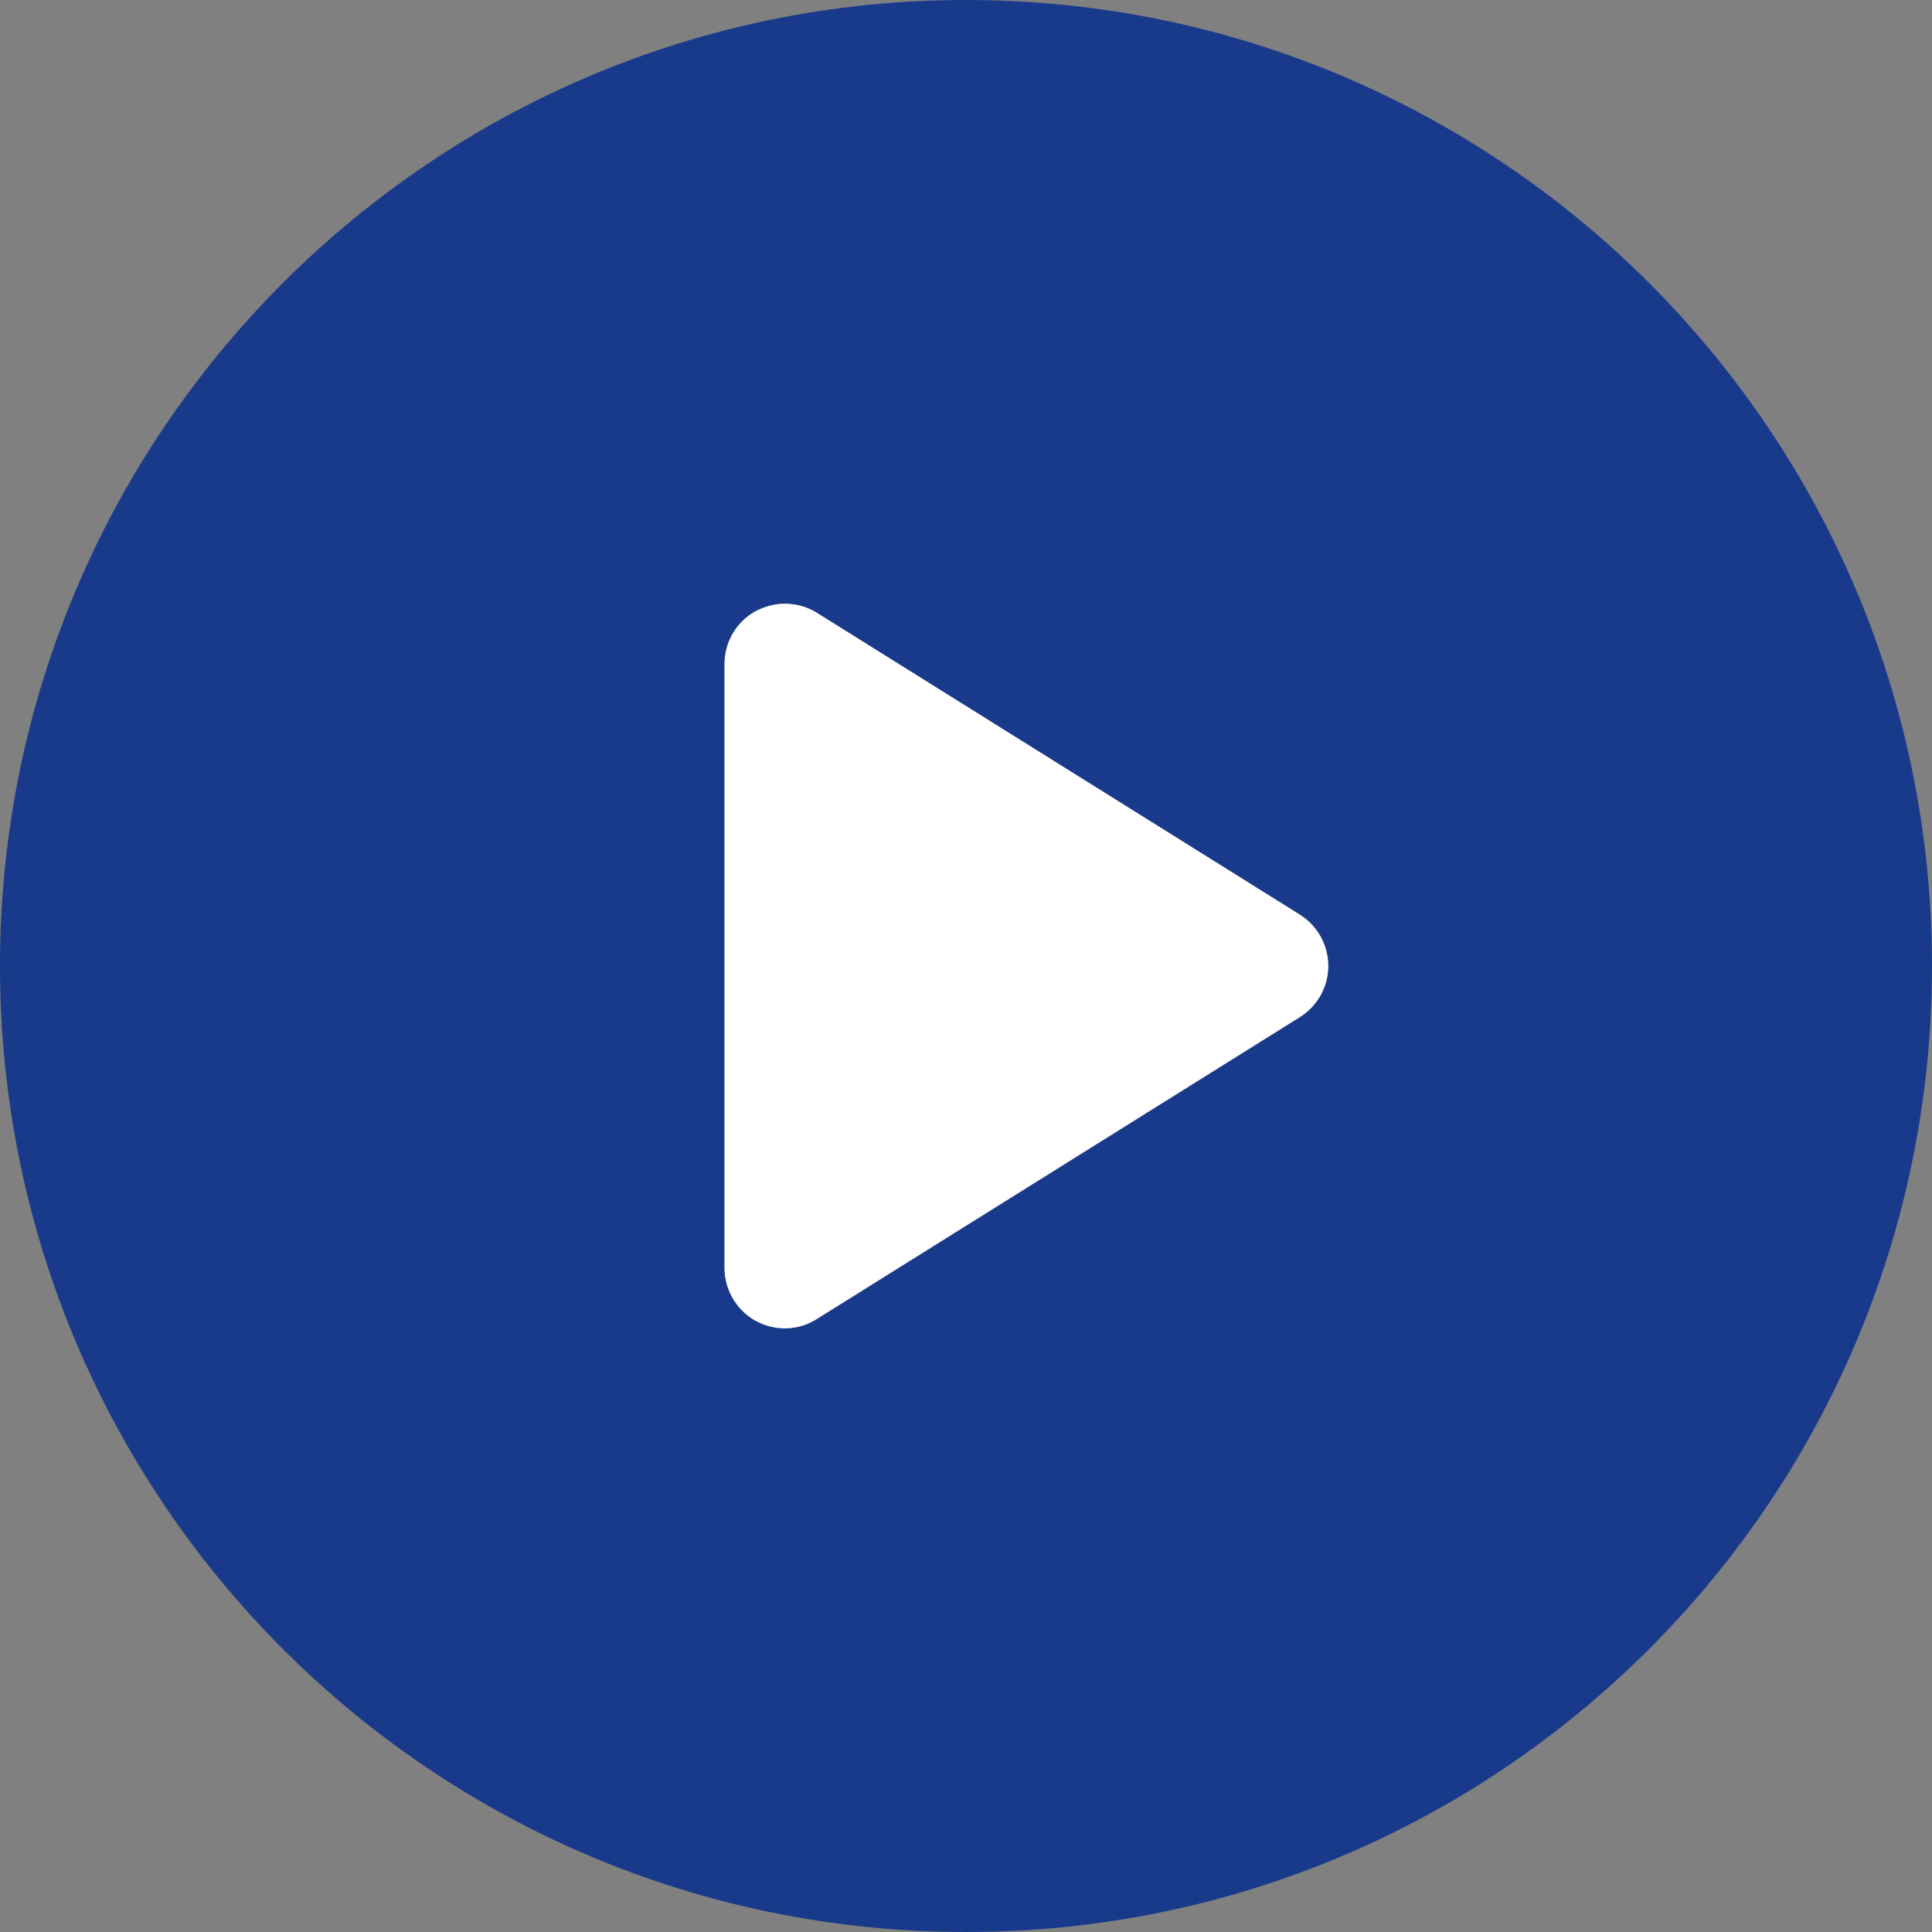
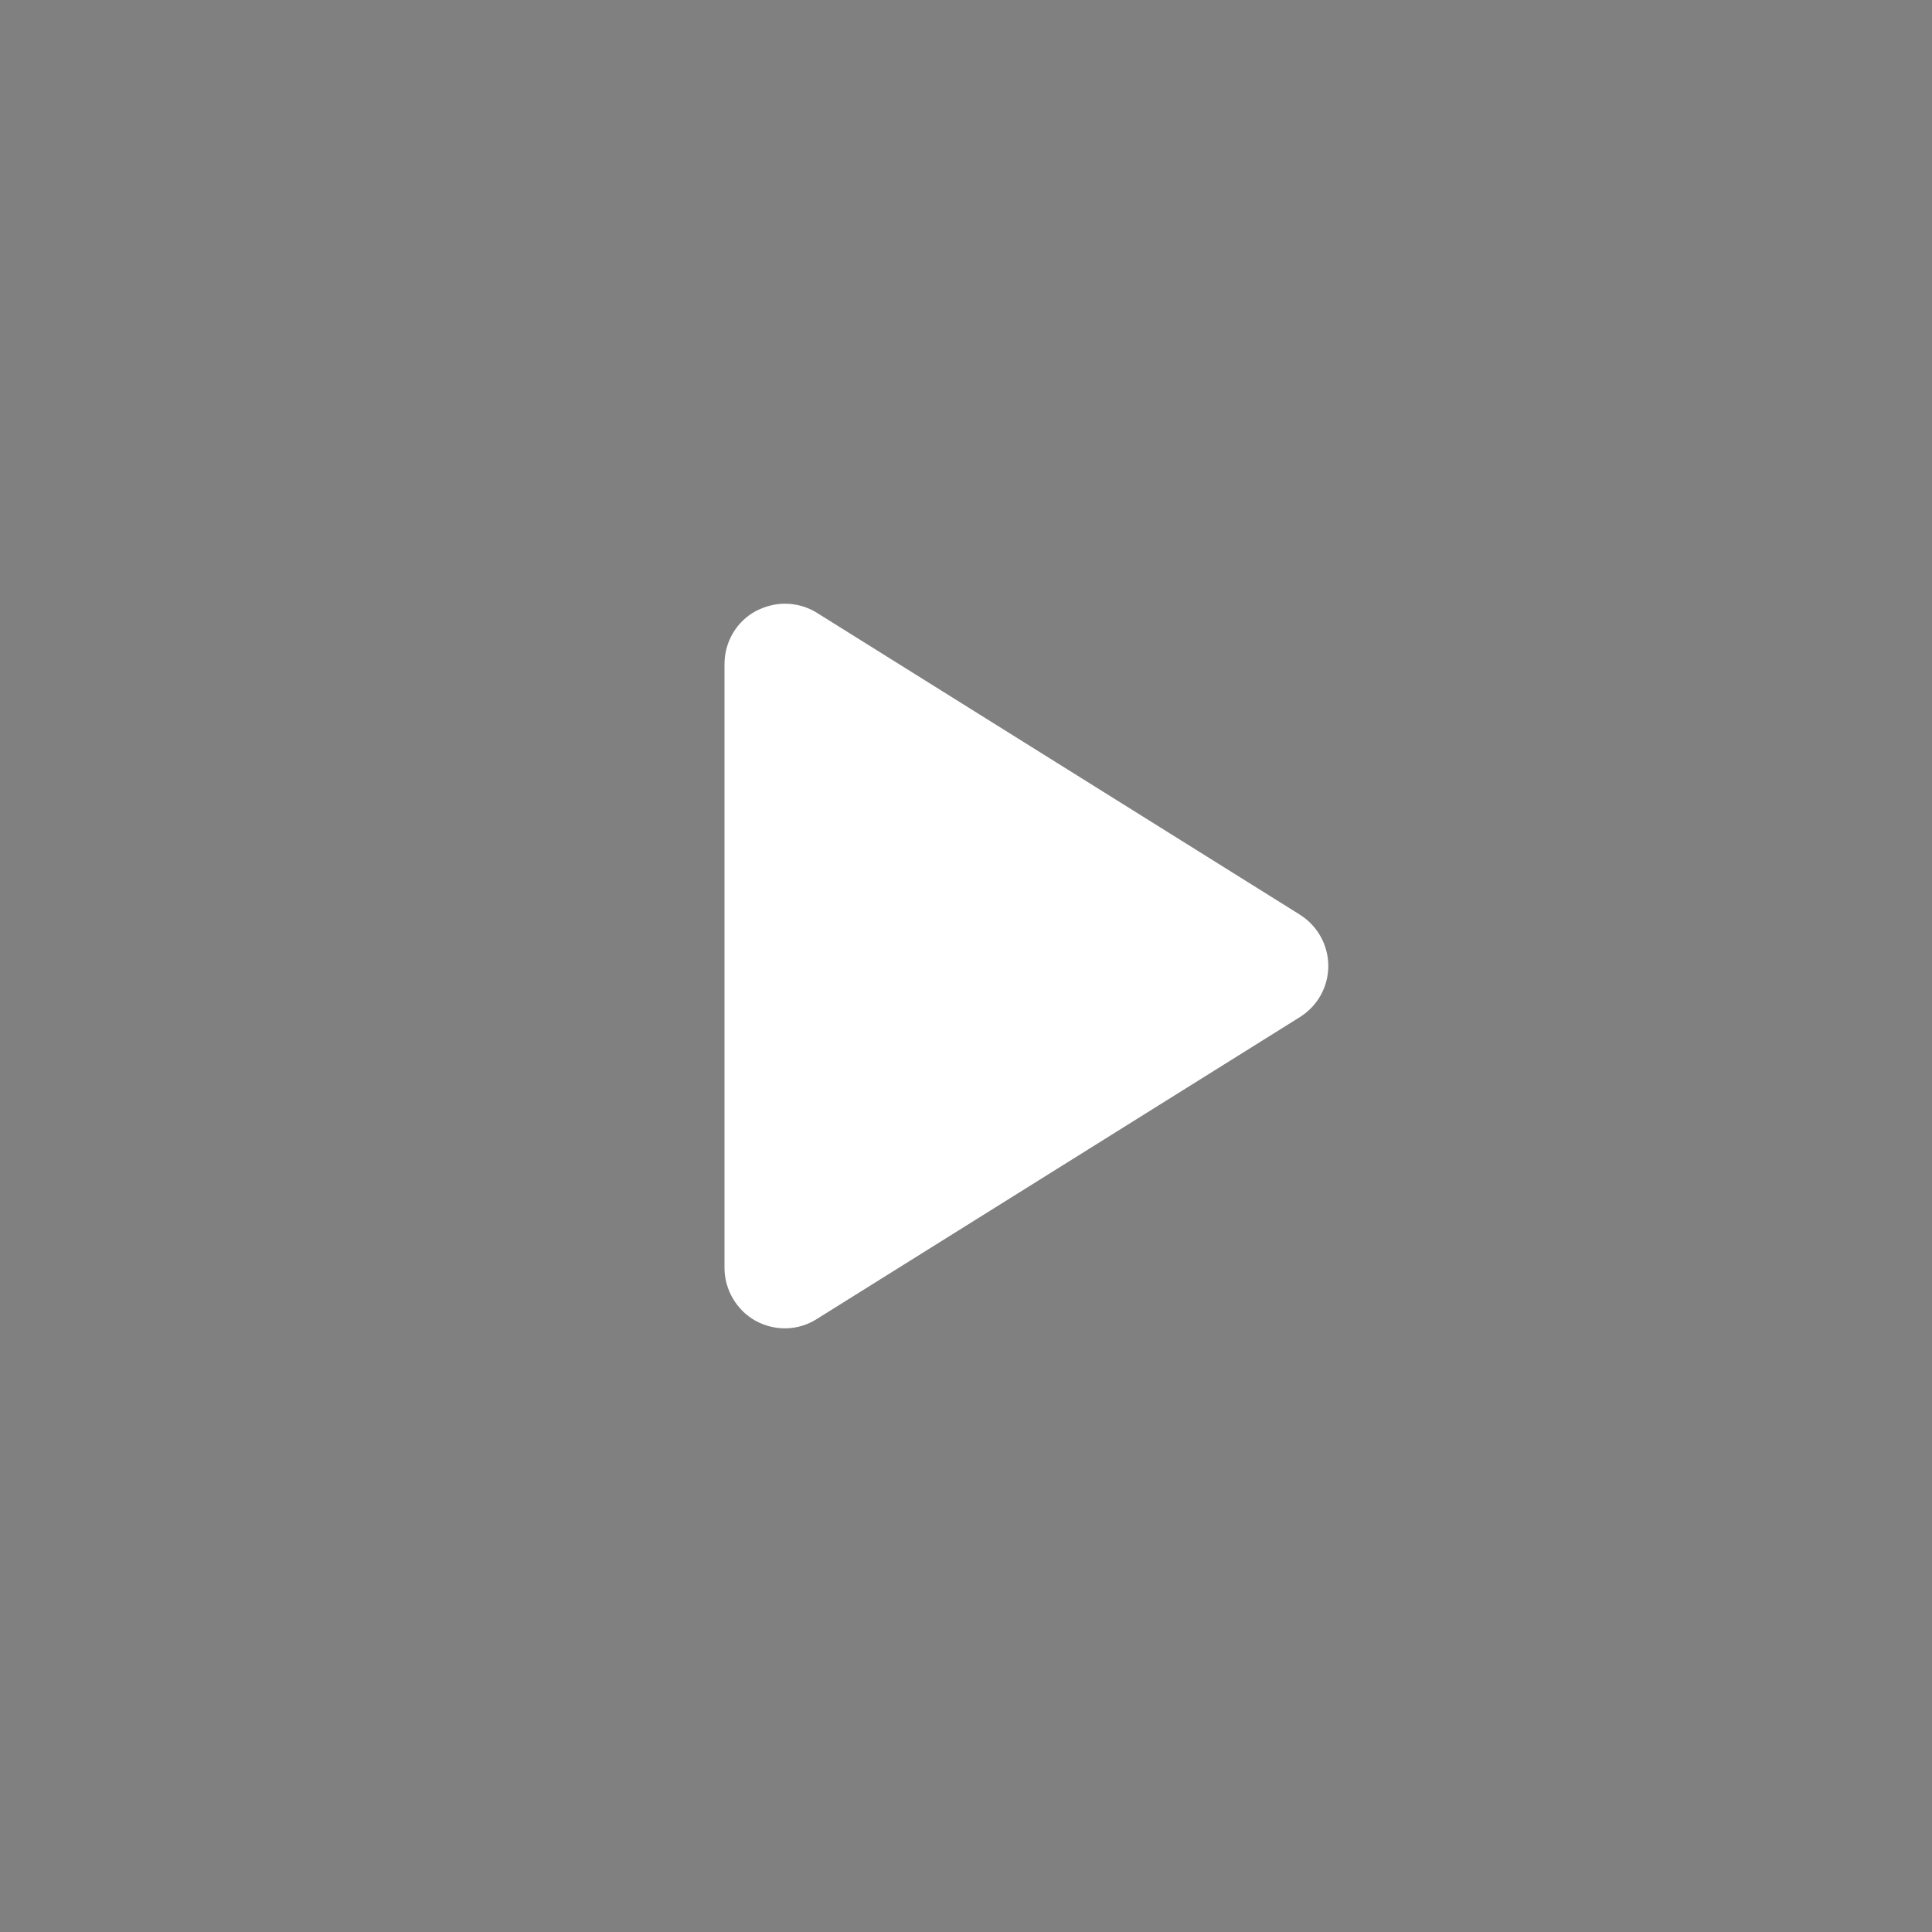
<svg xmlns="http://www.w3.org/2000/svg" width="25" height="25" viewBox="0 0 25 25" fill="none">
  <rect x="0" y="0" width="25" height="25" fill="#808080" stroke="none" />
-   <path d="M12.5 25C5.596 25 0 19.404 0 12.5C0 5.596 5.596 0 12.5 0C19.404 0 25 5.596 25 12.5C25 19.404 19.404 25 12.5 25ZM16.821 11.836L10.571 7.93C10.444 7.852 10.303 7.812 10.156 7.812C10.024 7.812 9.897 7.847 9.775 7.91C9.526 8.047 9.375 8.311 9.375 8.594V16.406C9.375 16.689 9.531 16.953 9.775 17.09C10.024 17.227 10.327 17.222 10.566 17.07L16.816 13.164C17.046 13.023 17.183 12.773 17.183 12.5C17.183 12.227 17.051 11.982 16.821 11.836Z" fill="#19398B" />
  <path d="M17.188 12.5C17.188 12.231 17.051 11.982 16.821 11.836L10.571 7.93C10.444 7.851 10.303 7.812 10.156 7.812C10.024 7.812 9.897 7.847 9.775 7.91C9.526 8.047 9.375 8.31 9.375 8.594V16.406C9.375 16.689 9.531 16.953 9.775 17.09C10.024 17.227 10.327 17.222 10.566 17.07L16.816 13.164C17.051 13.018 17.188 12.768 17.188 12.5Z" fill="white" />
</svg>